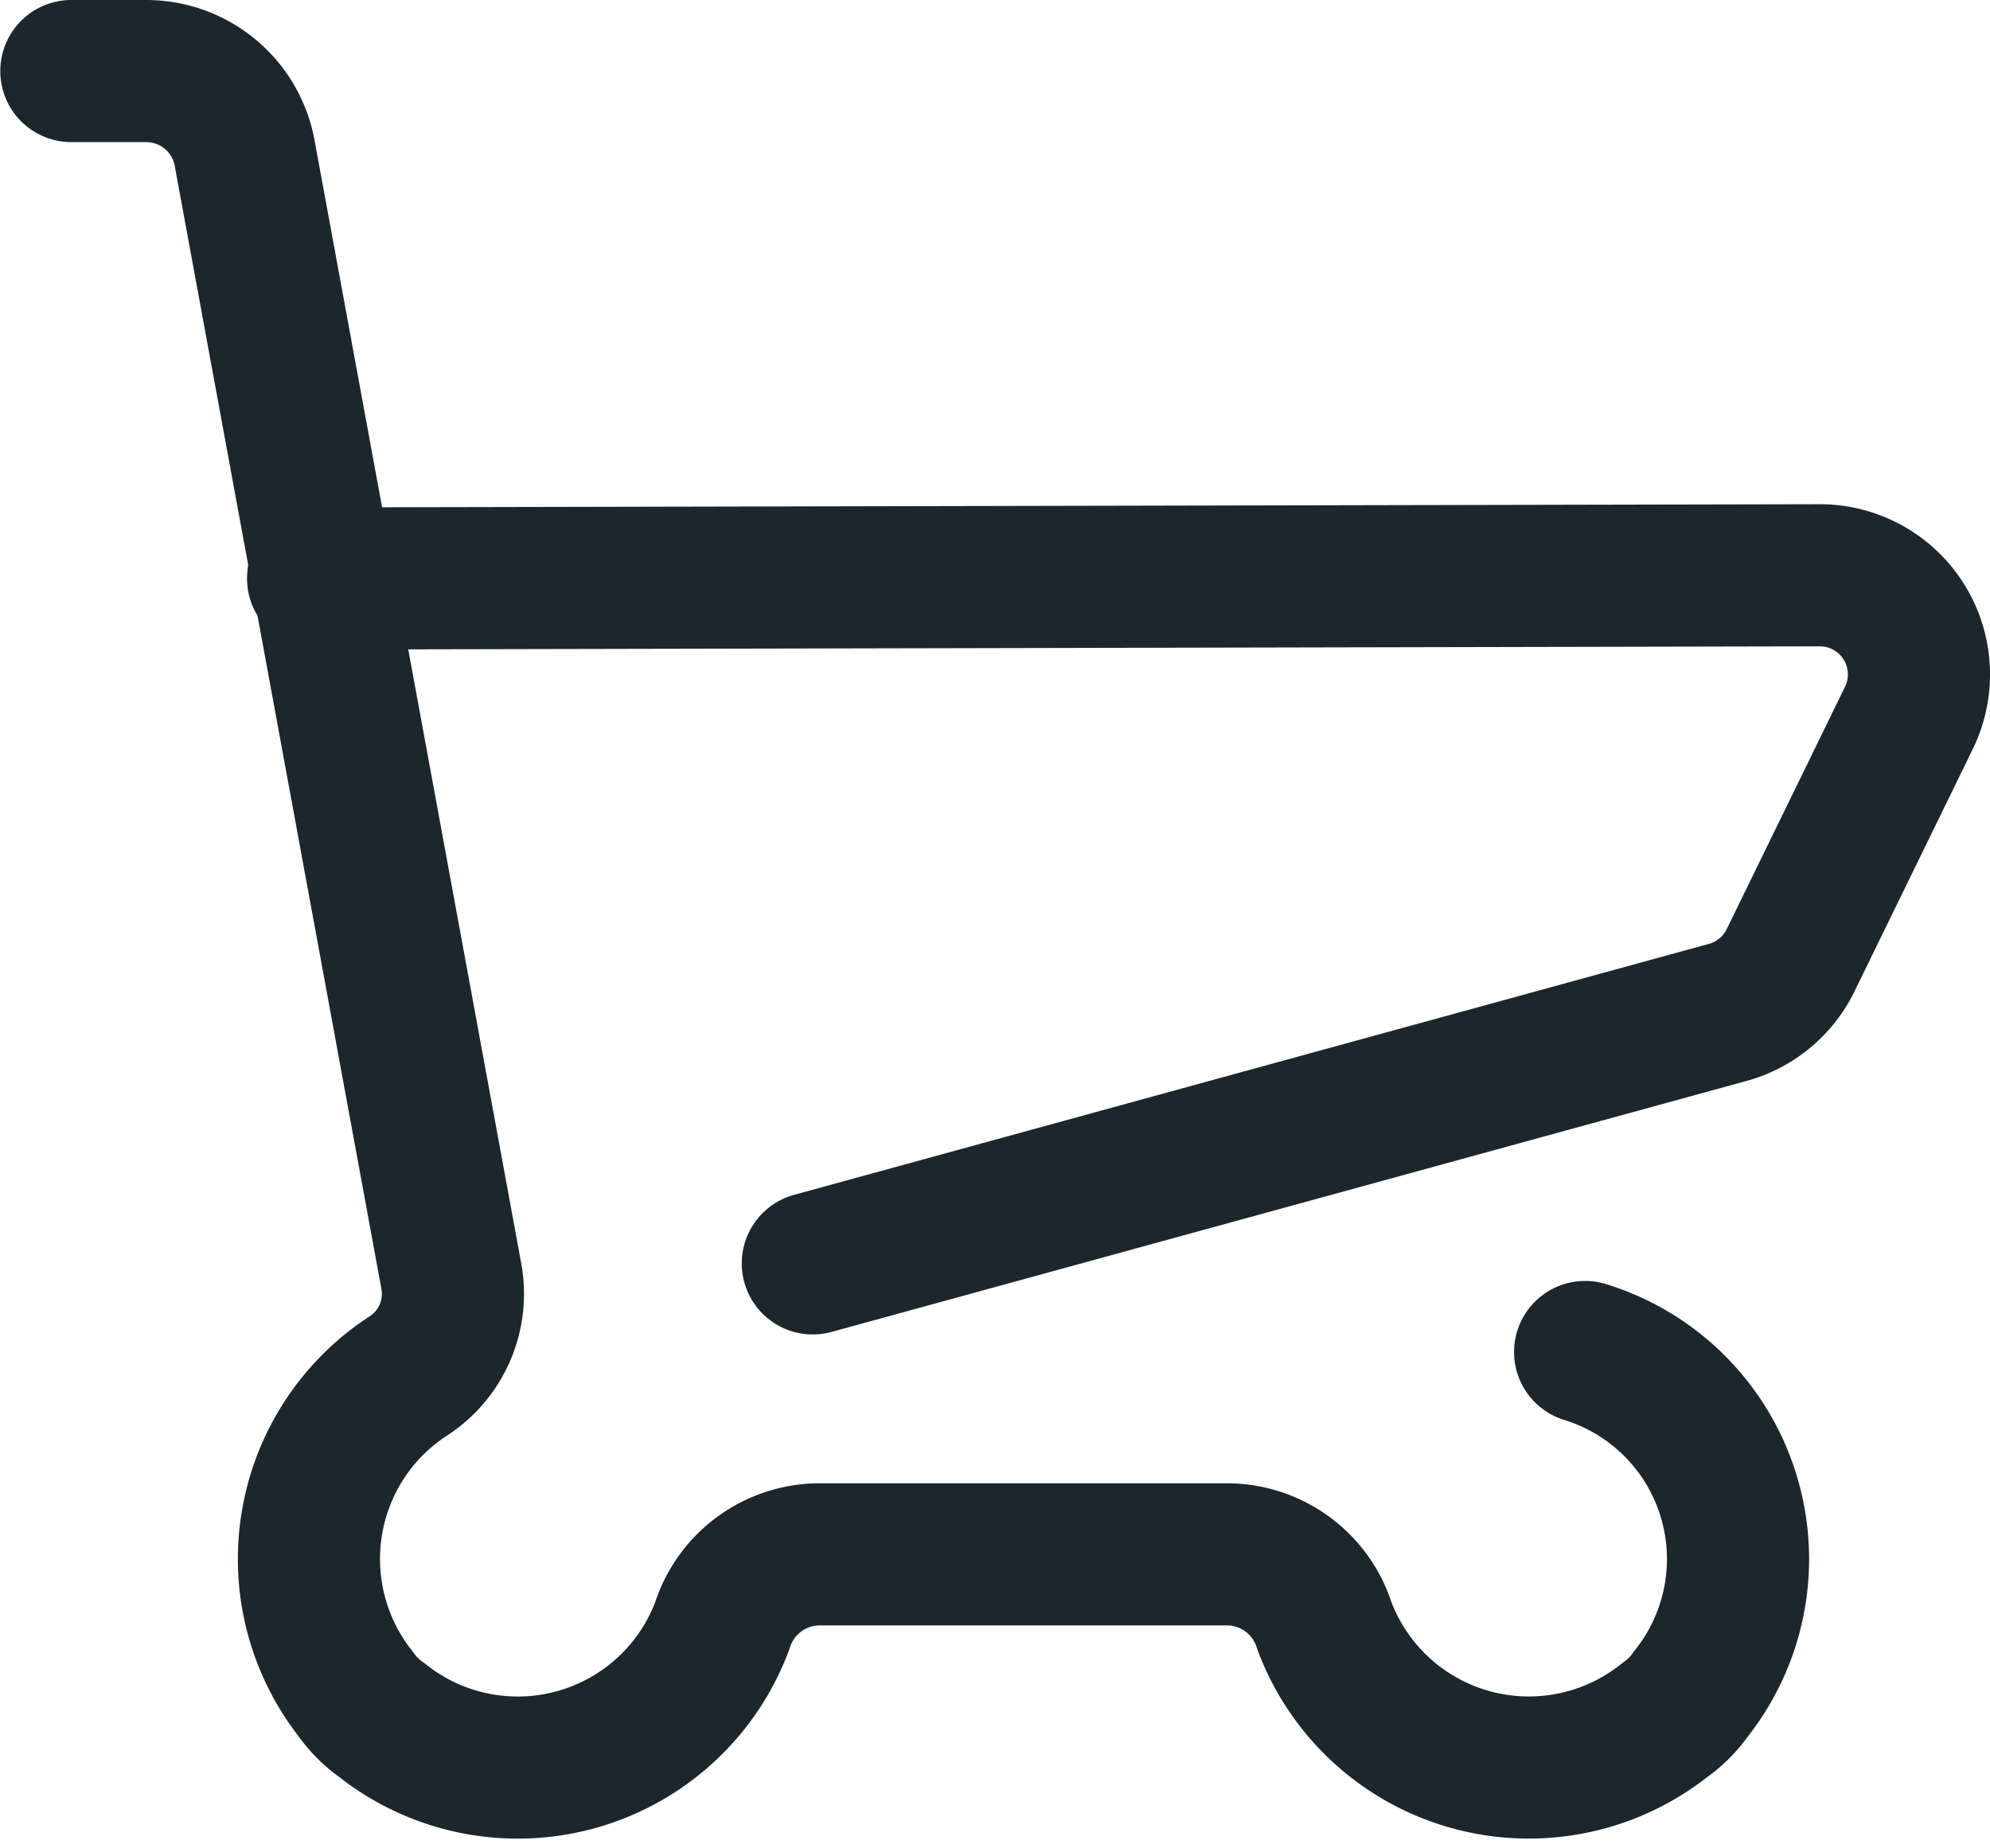
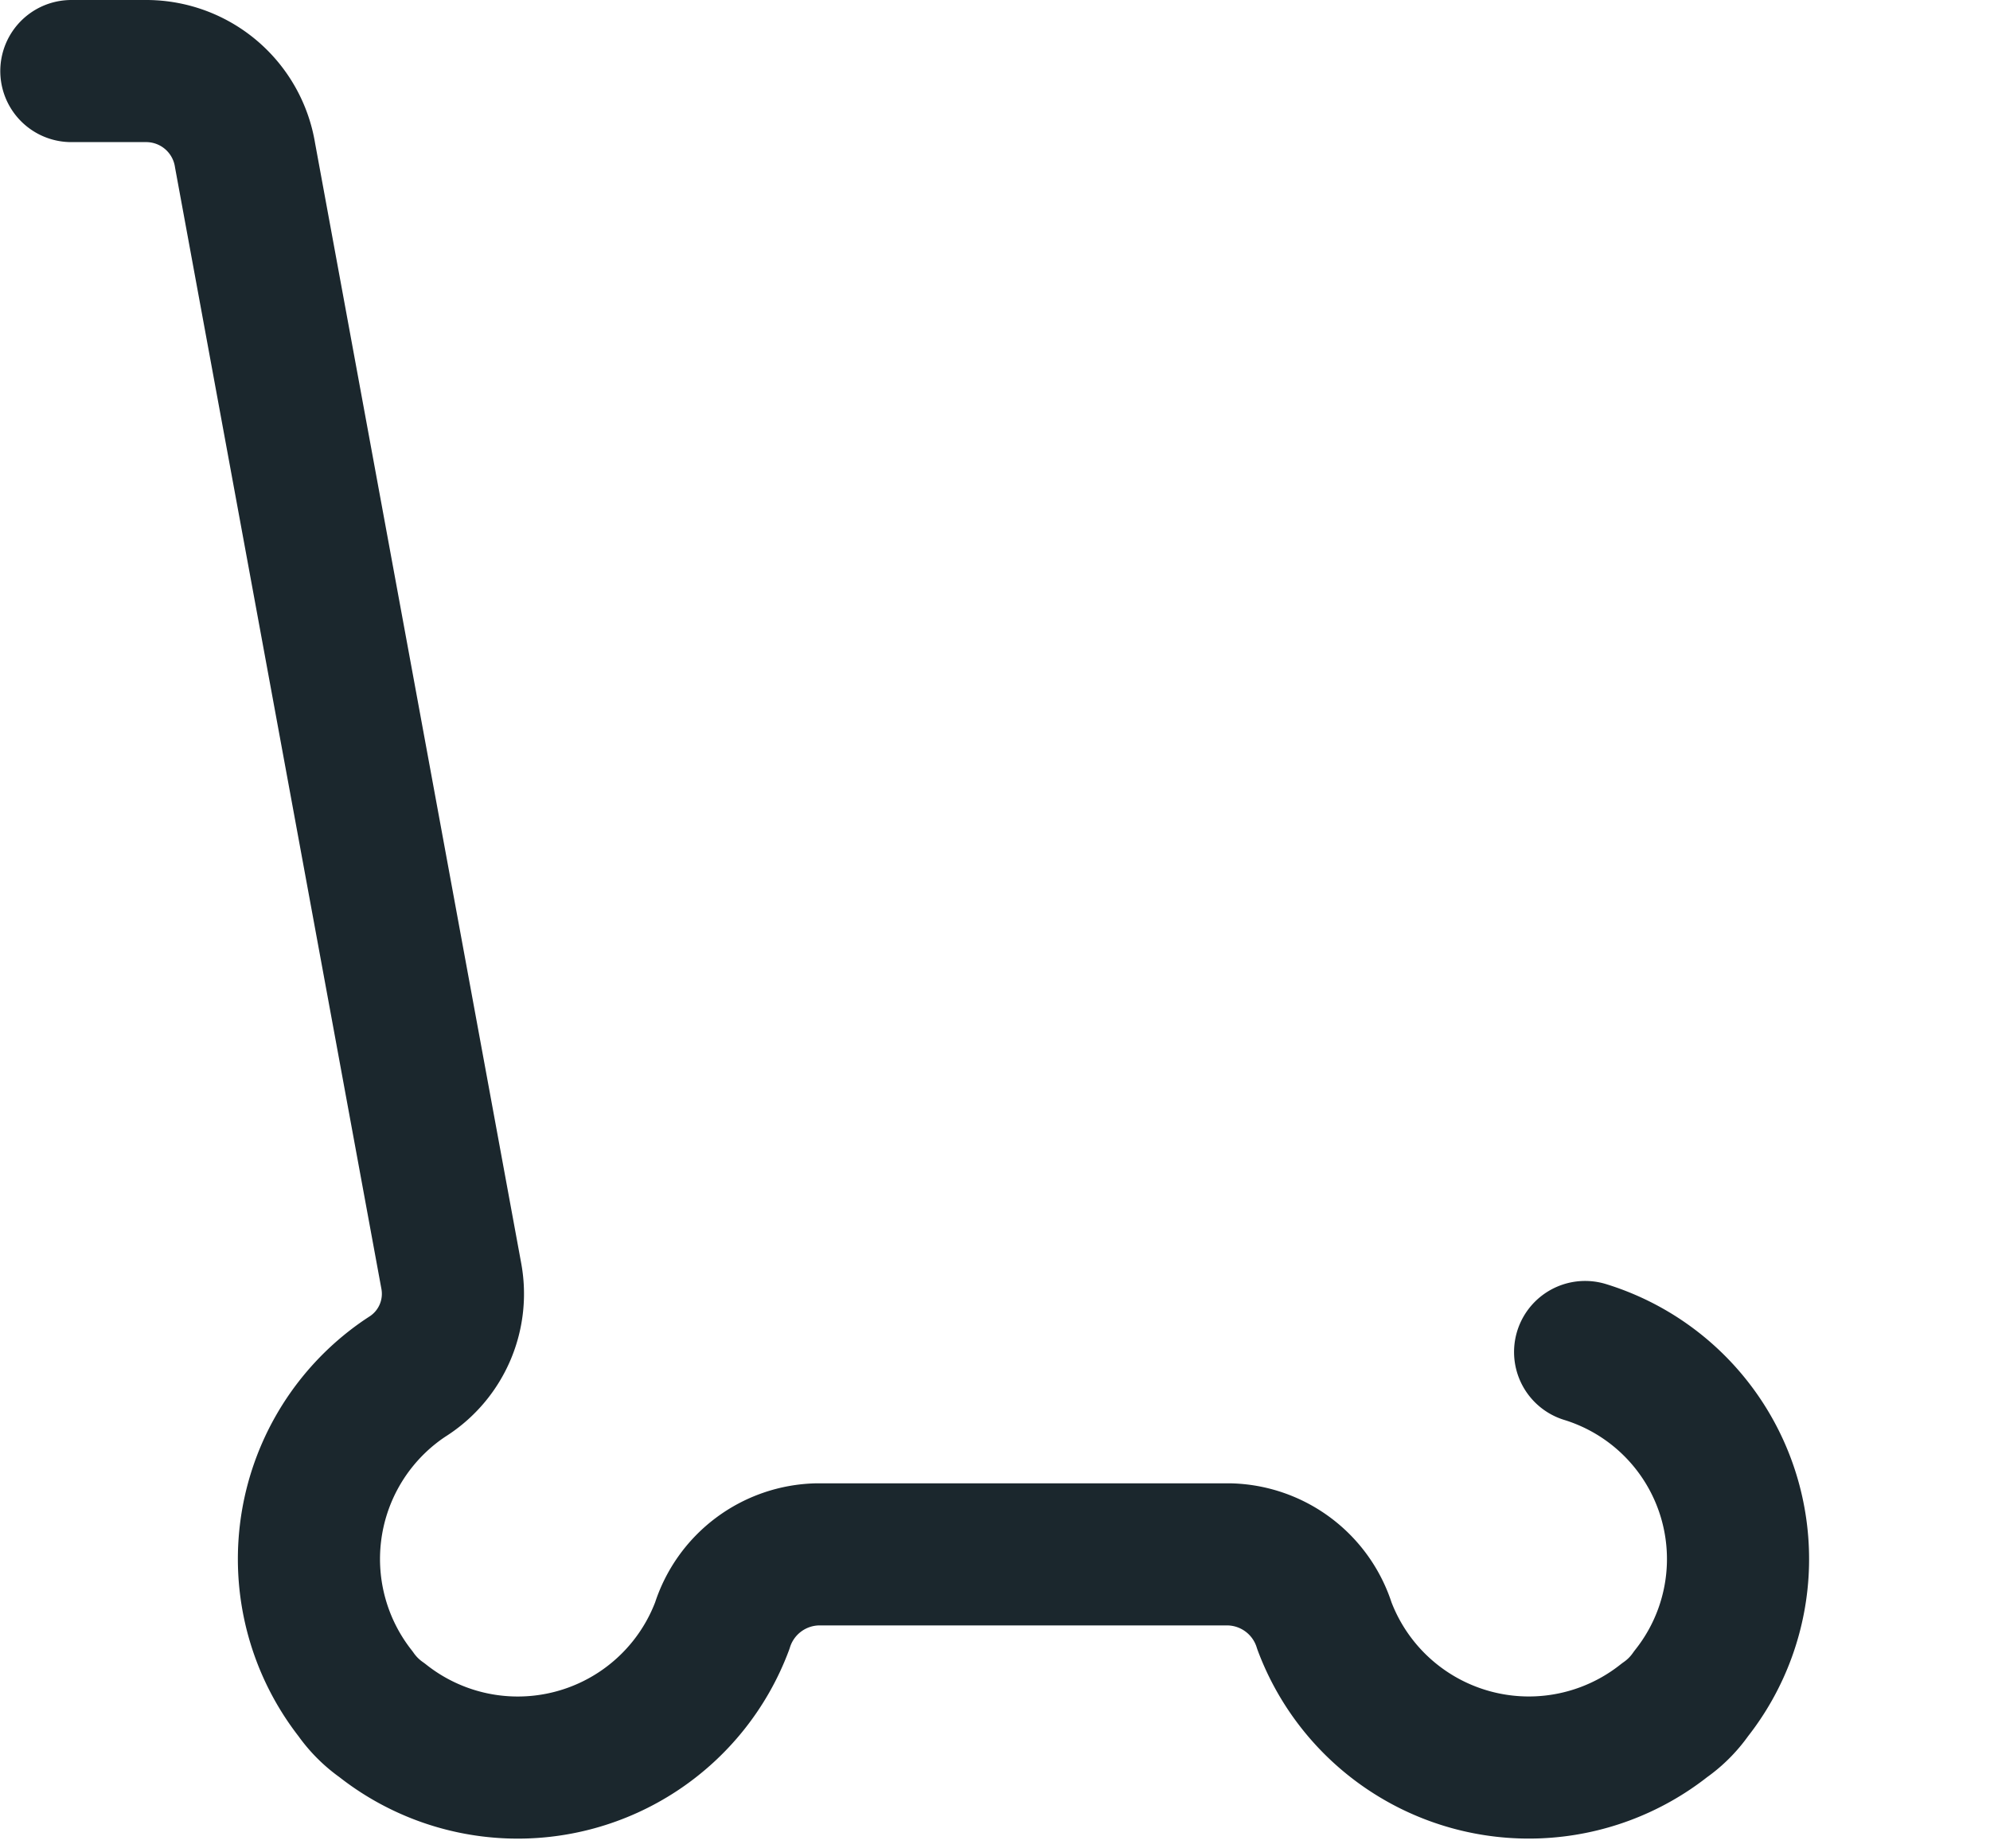
<svg xmlns="http://www.w3.org/2000/svg" width="28.001" height="26.006" viewBox="0 0 28.001 26.006">
  <g id="cart_bl" transform="translate(-328.396 -54.965)">
    <path id="パス_3304" data-name="パス 3304" d="M350.7,73.992a3.049,3.049,0,0,1,1.491,4.809,1.5,1.5,0,0,1-.373.373,3.072,3.072,0,0,1-4.786-1.327,1.439,1.439,0,0,0-1.342-1.007H339.9a1.439,1.439,0,0,0-1.342,1.007,3.072,3.072,0,0,1-4.787,1.327,1.514,1.514,0,0,1-.373-.373,3.072,3.072,0,0,1,.521-4.313q.108-.085.225-.16a1.379,1.379,0,0,0,.6-1.417l-2.9-15.761a1.409,1.409,0,0,0-1.379-1.185H329.4" transform="translate(0 0)" fill="none" stroke="#1b272d" stroke-linecap="round" stroke-linejoin="round" stroke-width="2" />
-     <path id="パス_3305" data-name="パス 3305" d="M335.7,68.881l21.121-.045a1.395,1.395,0,0,1,1.26,2.013l-1.656,3.393a1.393,1.393,0,0,1-.887.745L342.661,78.52" transform="translate(-2.828 -5.775)" fill="none" stroke="#1b272d" stroke-linecap="round" stroke-linejoin="round" stroke-width="2" />
  </g>
</svg>